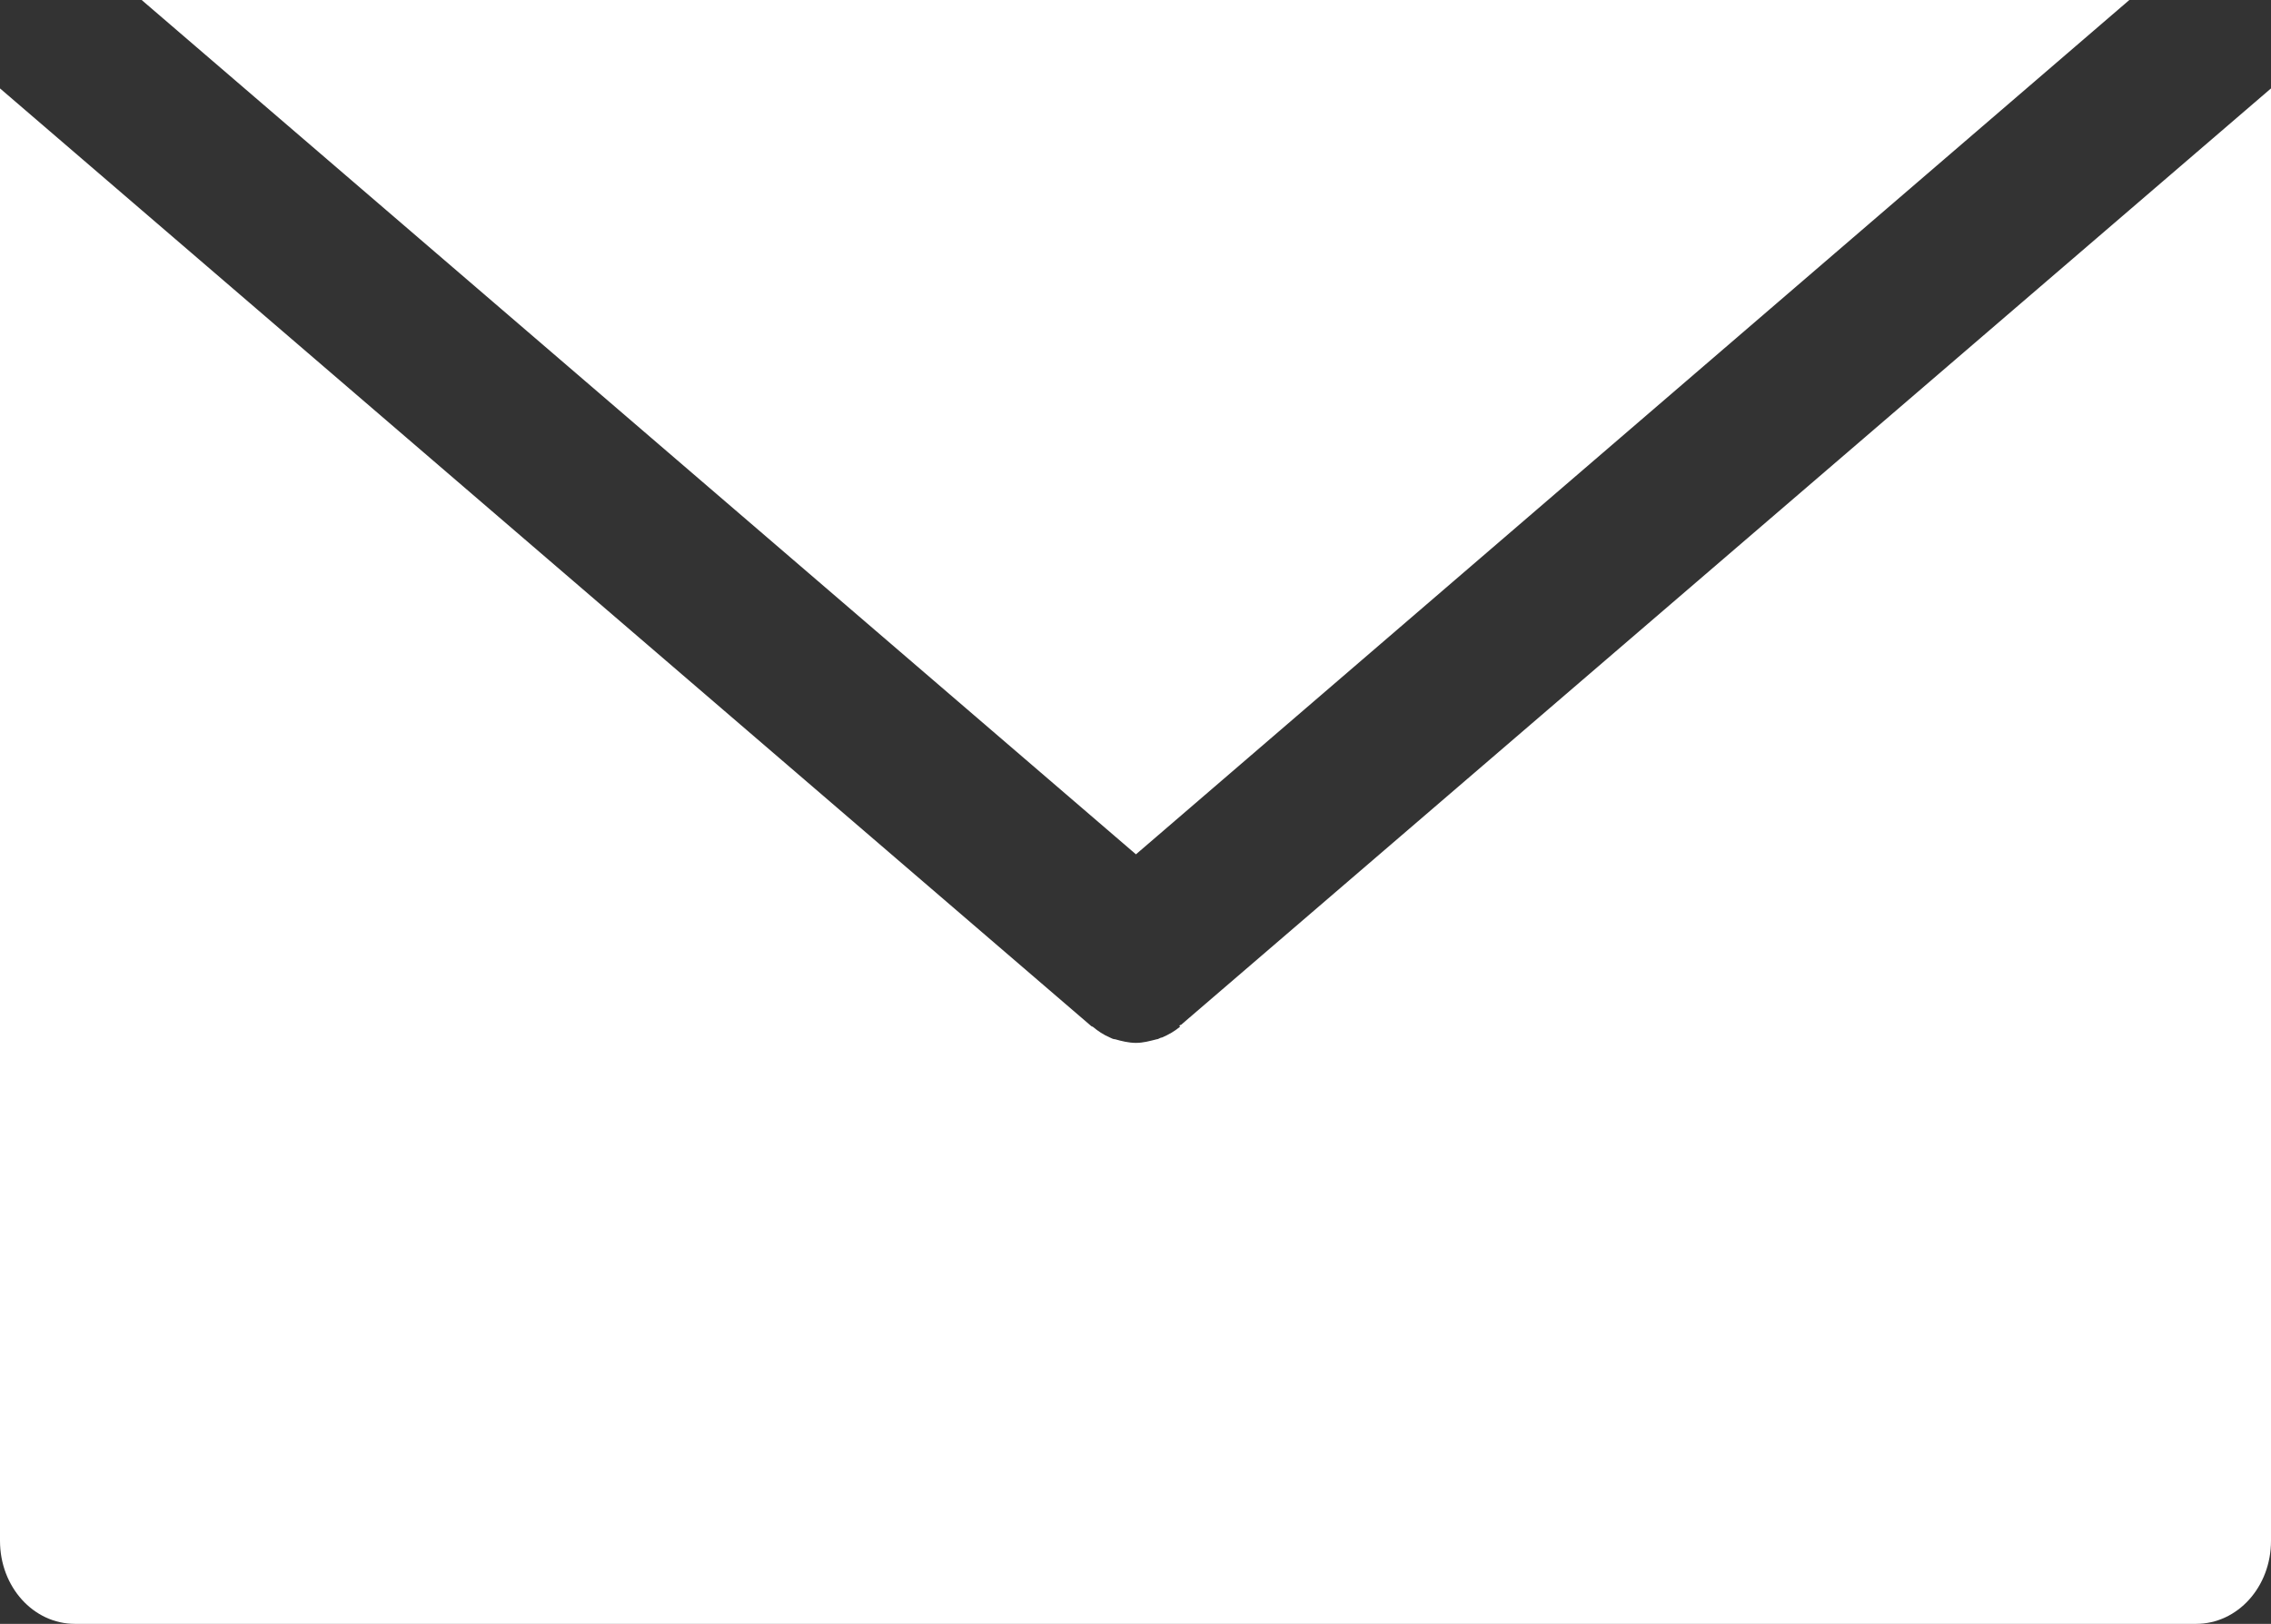
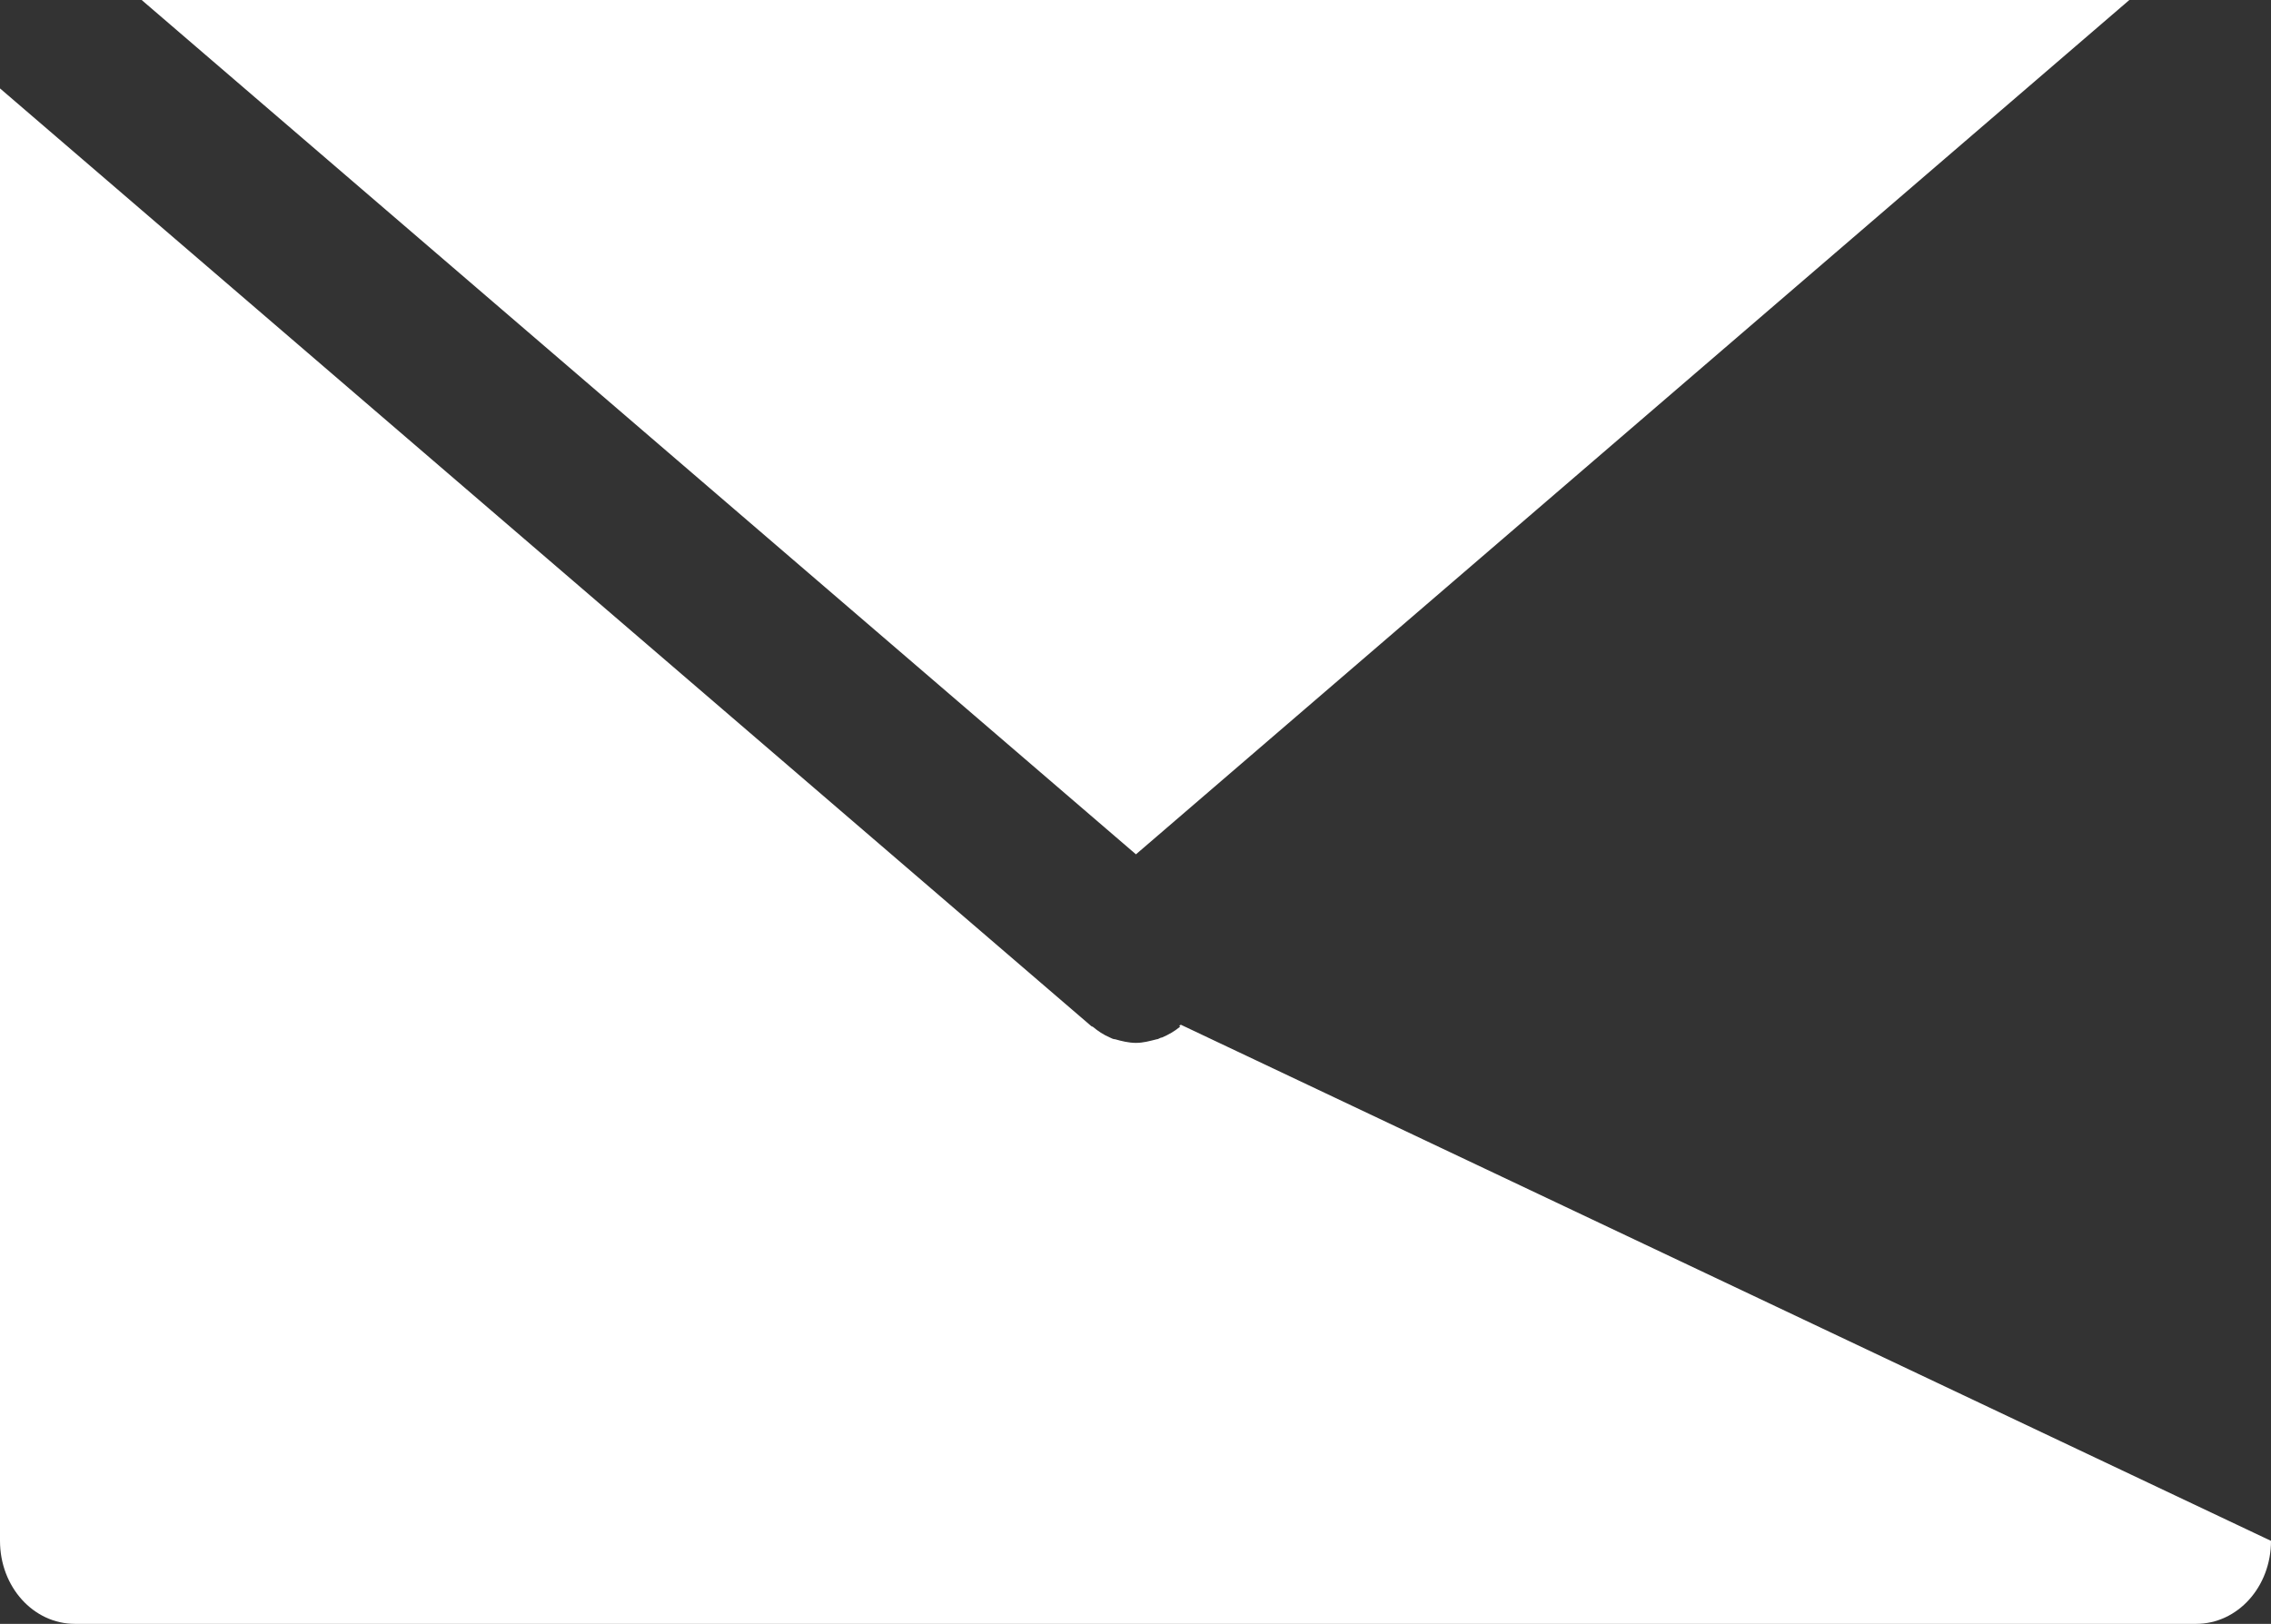
<svg xmlns="http://www.w3.org/2000/svg" id="_レイヤー_2" viewBox="0 0 25.17 18">
  <rect x="0" y="0" width="25.17" height="18" fill="#333333" stroke="none" />
  <defs>
    <style>.cls-1{fill:#fff;}</style>
  </defs>
  <g id="_レイヤー_1-2">
-     <path class="cls-1" d="M12.59,9.47L1.57,0H23.6L12.59,9.47Zm.49,1.91c-.06,.05-.13,.09-.2,.12-.02,0-.04,.02-.06,.02-.08,.02-.15,.04-.23,.04h0c-.08,0-.16-.02-.23-.04-.02,0-.04-.01-.06-.02-.07-.03-.13-.07-.19-.12,0,0-.01,0-.02-.01L0,.98V17.08c0,.51,.37,.92,.83,.92H24.34c.46,0,.83-.41,.83-.92V.98L13.09,11.36s-.01,0-.02,.01Z" />
+     <path class="cls-1" d="M12.59,9.47L1.57,0H23.6L12.59,9.47Zm.49,1.91c-.06,.05-.13,.09-.2,.12-.02,0-.04,.02-.06,.02-.08,.02-.15,.04-.23,.04h0c-.08,0-.16-.02-.23-.04-.02,0-.04-.01-.06-.02-.07-.03-.13-.07-.19-.12,0,0-.01,0-.02-.01L0,.98V17.08c0,.51,.37,.92,.83,.92H24.34c.46,0,.83-.41,.83-.92L13.09,11.36s-.01,0-.02,.01Z" />
  </g>
</svg>